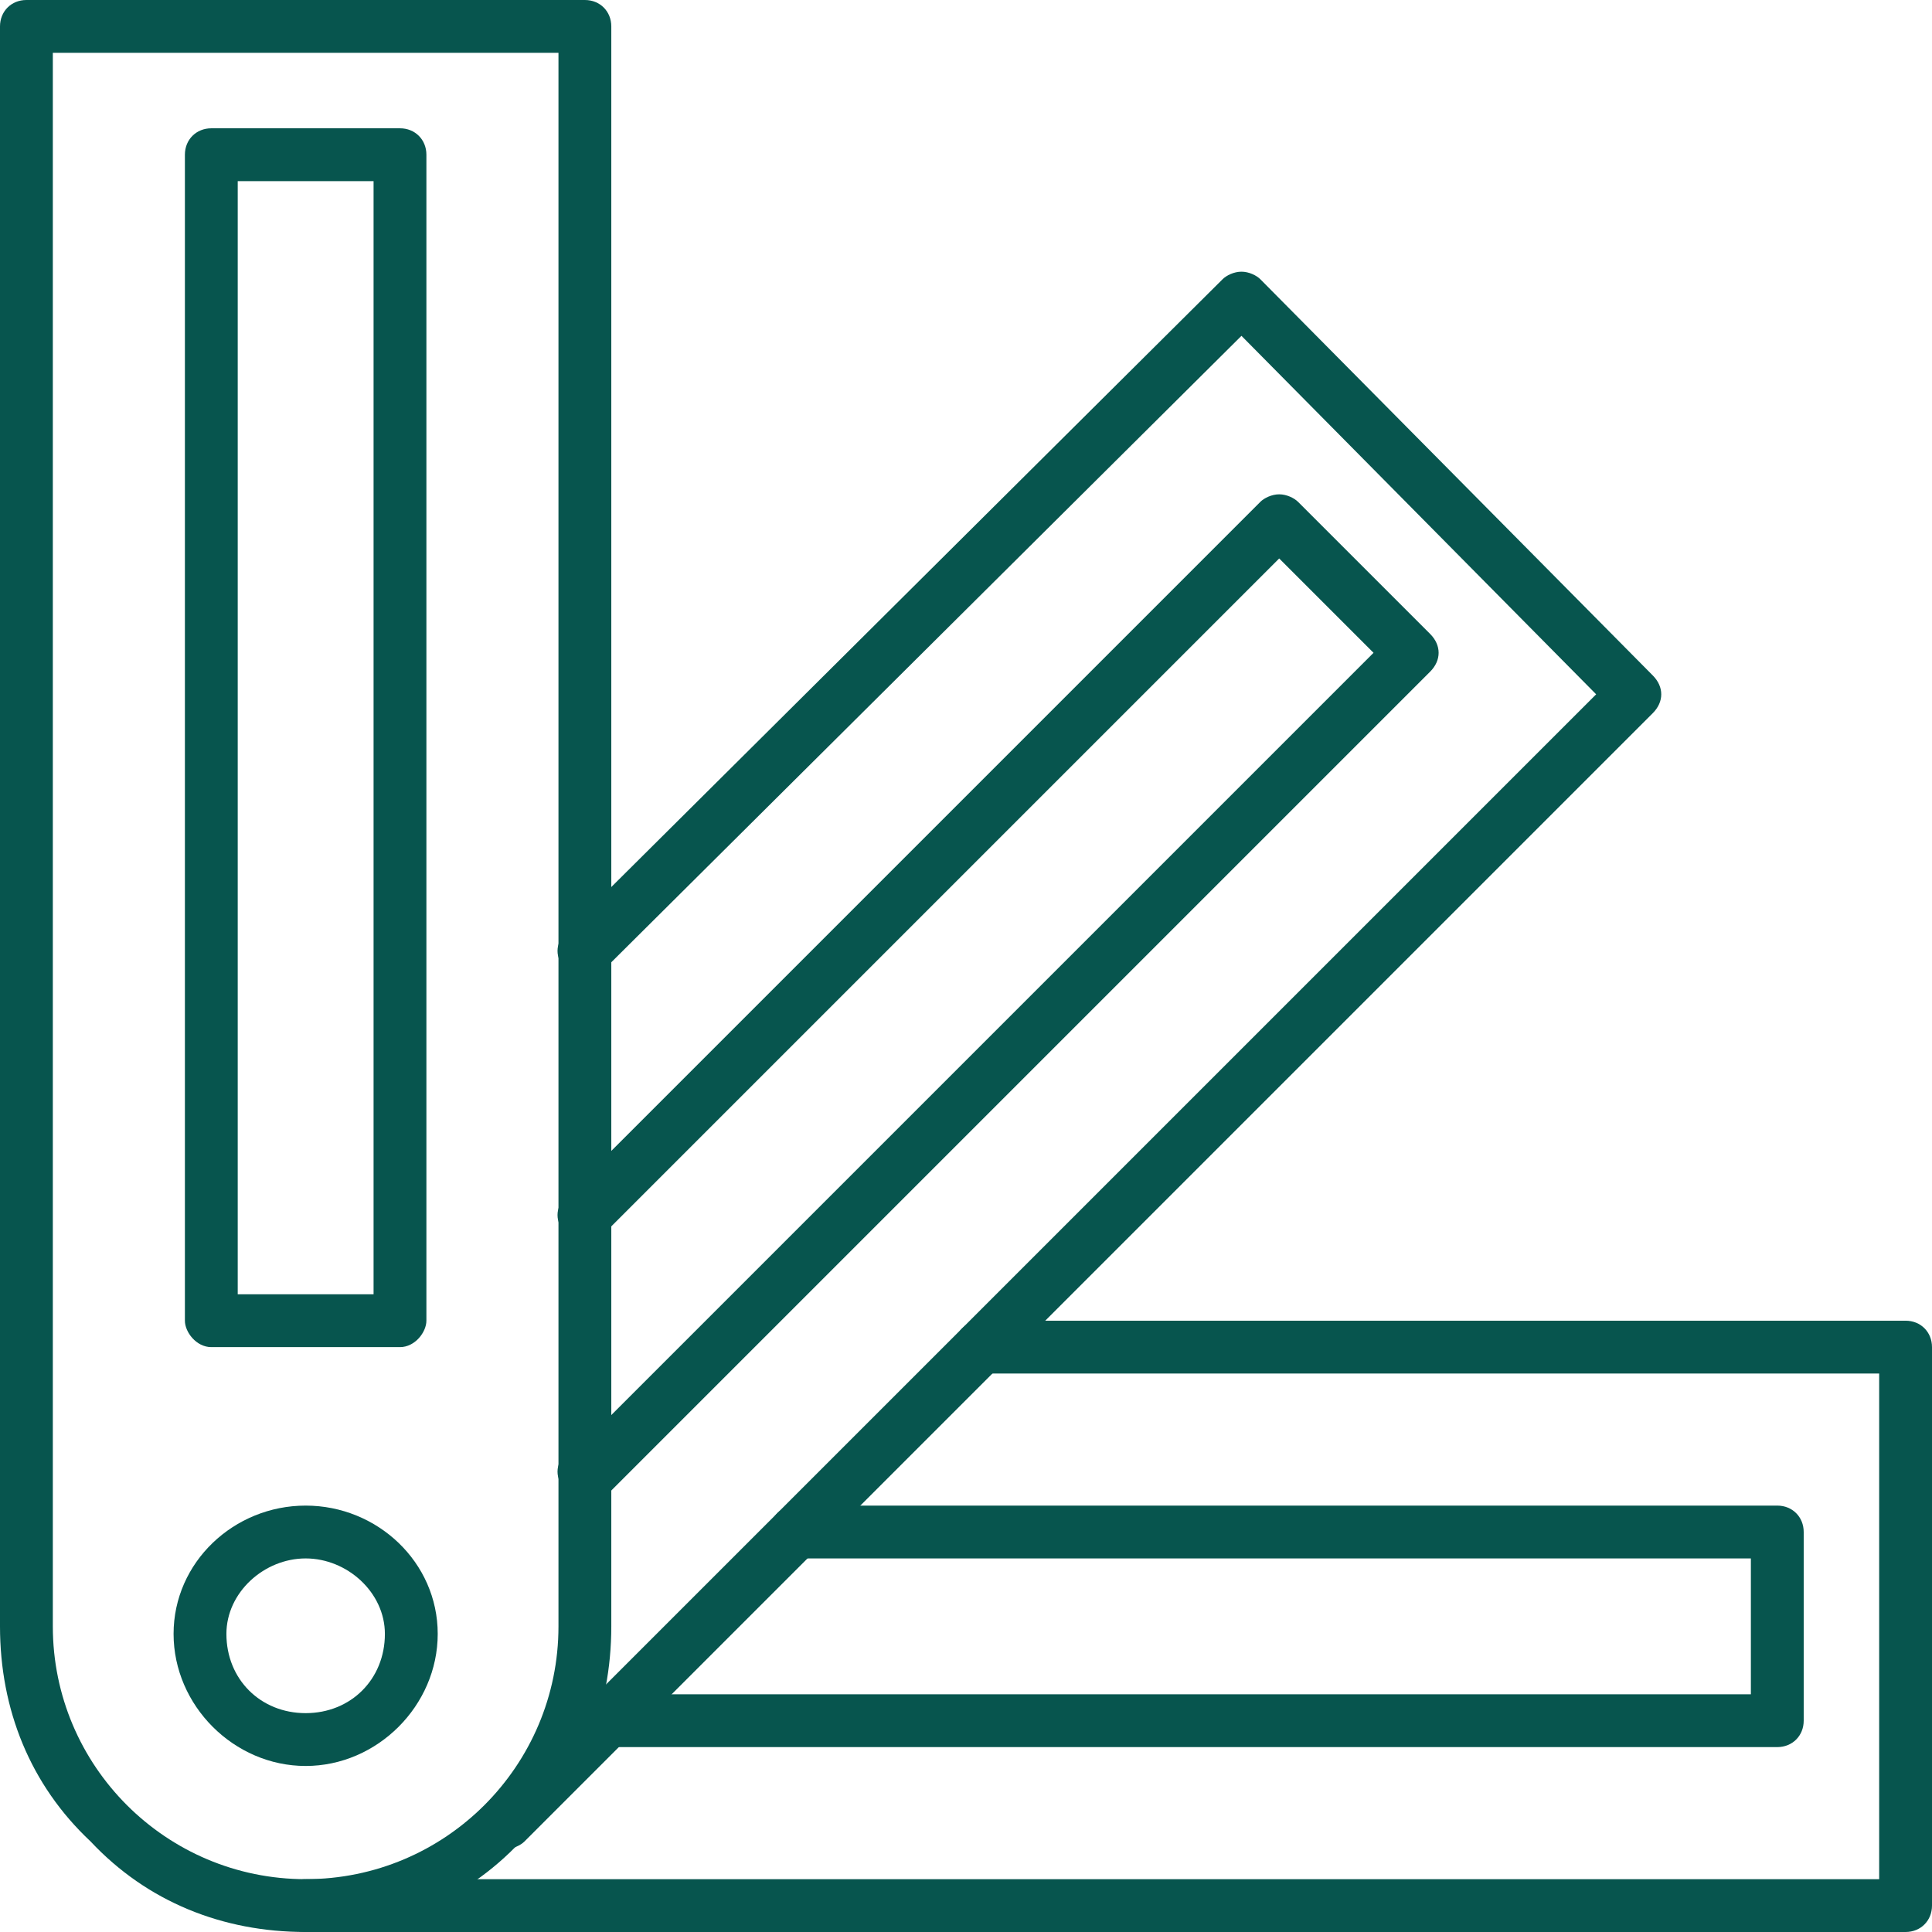
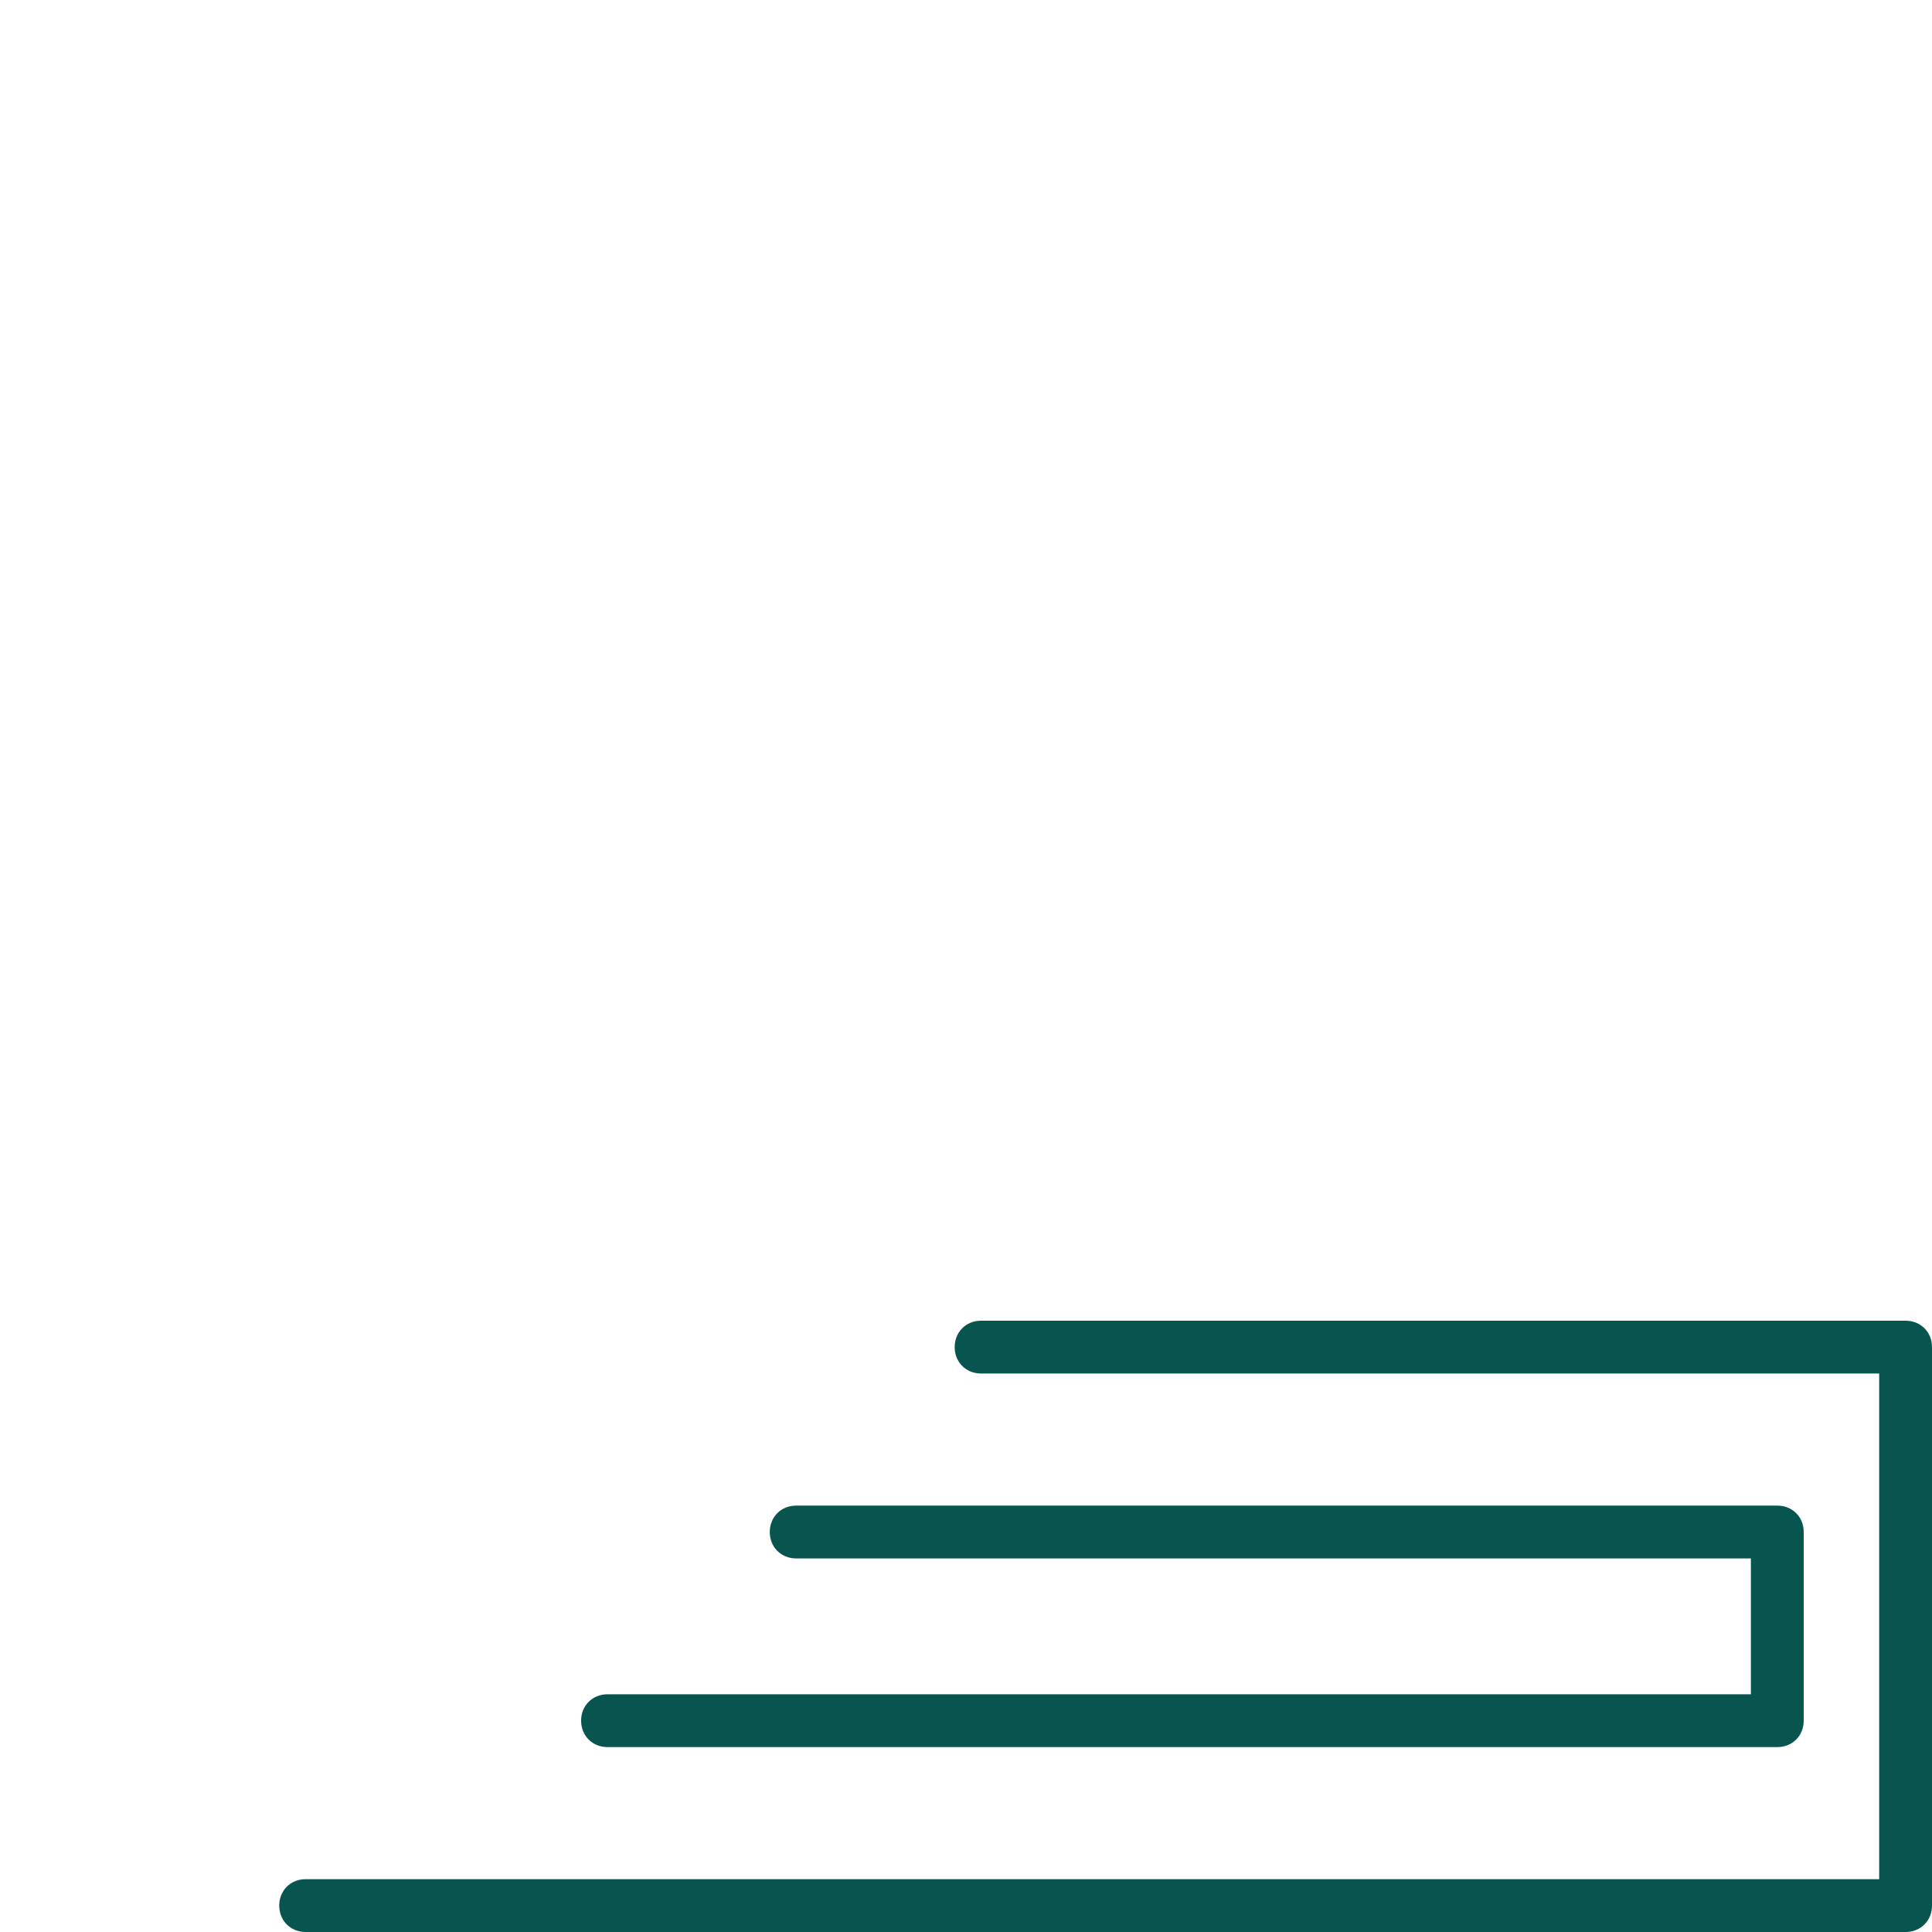
<svg xmlns="http://www.w3.org/2000/svg" clip-rule="evenodd" fill-rule="evenodd" height="300" image-rendering="optimizeQuality" shape-rendering="geometricPrecision" text-rendering="geometricPrecision" viewBox="0 0 512 512" width="300">
  <g width="100%" height="100%" transform="matrix(1,0,0,1,0,0)">
    <g id="Layer_x0020_1">
      <g id="_558373648">
        <g>
-           <path d="m81 512c-22 0-42-8-57-24-16-15-24-35-24-57v-424c0-4 3-7 7-7h148c4 0 7 3 7 7v424c0 22-8 42-24 57-15 16-35 24-57 24zm-67-498v417c0 37 30 67 67 67s67-30 67-67v-417z" fill="#07554e" fill-opacity="1" data-original-color="#000000ff" stroke="none" stroke-opacity="1" />
-         </g>
+           </g>
        <g>
-           <path d="m106 357h-50c-4 0-7-4-7-7v-309c0-4 3-7 7-7h50c4 0 7 3 7 7v309c0 3-3 7-7 7zm-43-14h36v-295h-36z" fill="#07554e" fill-opacity="1" data-original-color="#000000ff" stroke="none" stroke-opacity="1" />
-         </g>
+           </g>
        <g>
-           <path d="m134 490c-2 0-4-1-5-2-3-3-3-7 0-10l294-294-94-95-169 168c-3 3-7 3-10 0s-3-7 0-10l174-173c1-1 3-2 5-2 2 0 4 1 5 2l104 105c3 3 3 7 0 10l-299 299c-1 1-3 2-5 2z" fill="#07554e" fill-opacity="1" data-original-color="#000000ff" stroke="none" stroke-opacity="1" />
-         </g>
+           </g>
        <g>
-           <path d="m156 398c-2 0-4-1-5-2l-1-1c-3-3-3-7 0-10 1-1 3-2 4-2l210-210-25-25-179 179c-3 3-7 3-10 0s-3-7 0-10l184-184c1-1 3-2 5-2s4 1 5 2l35 35c3 3 3 7 0 10l-218 218c-1 1-3 2-5 2z" fill="#07554e" fill-opacity="1" data-original-color="#000000ff" stroke="none" stroke-opacity="1" />
-         </g>
+           </g>
        <g>
-           <path d="m505 512h-424c-4 0-7-3-7-7s3-7 7-7h417v-134h-238c-4 0-7-3-7-7s3-7 7-7h245c4 0 7 3 7 7v148c0 4-3 7-7 7z" fill="#07554e" fill-opacity="1" data-original-color="#000000ff" stroke="none" stroke-opacity="1" />
+           <path d="m505 512h-424c-4 0-7-3-7-7s3-7 7-7h417v-134h-238c-4 0-7-3-7-7s3-7 7-7h245c4 0 7 3 7 7v148c0 4-3 7-7 7" fill="#07554e" fill-opacity="1" data-original-color="#000000ff" stroke="none" stroke-opacity="1" />
        </g>
        <g>
          <path d="m471 463h-310c-4 0-7-3-7-7s3-7 7-7h303v-36h-253c-4 0-7-3-7-7s3-7 7-7h260c4 0 7 3 7 7v50c0 4-3 7-7 7z" fill="#07554e" fill-opacity="1" data-original-color="#000000ff" stroke="none" stroke-opacity="1" />
        </g>
        <g>
-           <path d="m81 468c-19 0-35-16-35-35s16-34 35-34 35 15 35 34-16 35-35 35zm0-55c-11 0-21 9-21 20 0 12 9 21 21 21s21-9 21-21c0-11-10-20-21-20z" fill="#07554e" fill-opacity="1" data-original-color="#000000ff" stroke="none" stroke-opacity="1" />
-         </g>
+           </g>
      </g>
    </g>
  </g>
</svg>